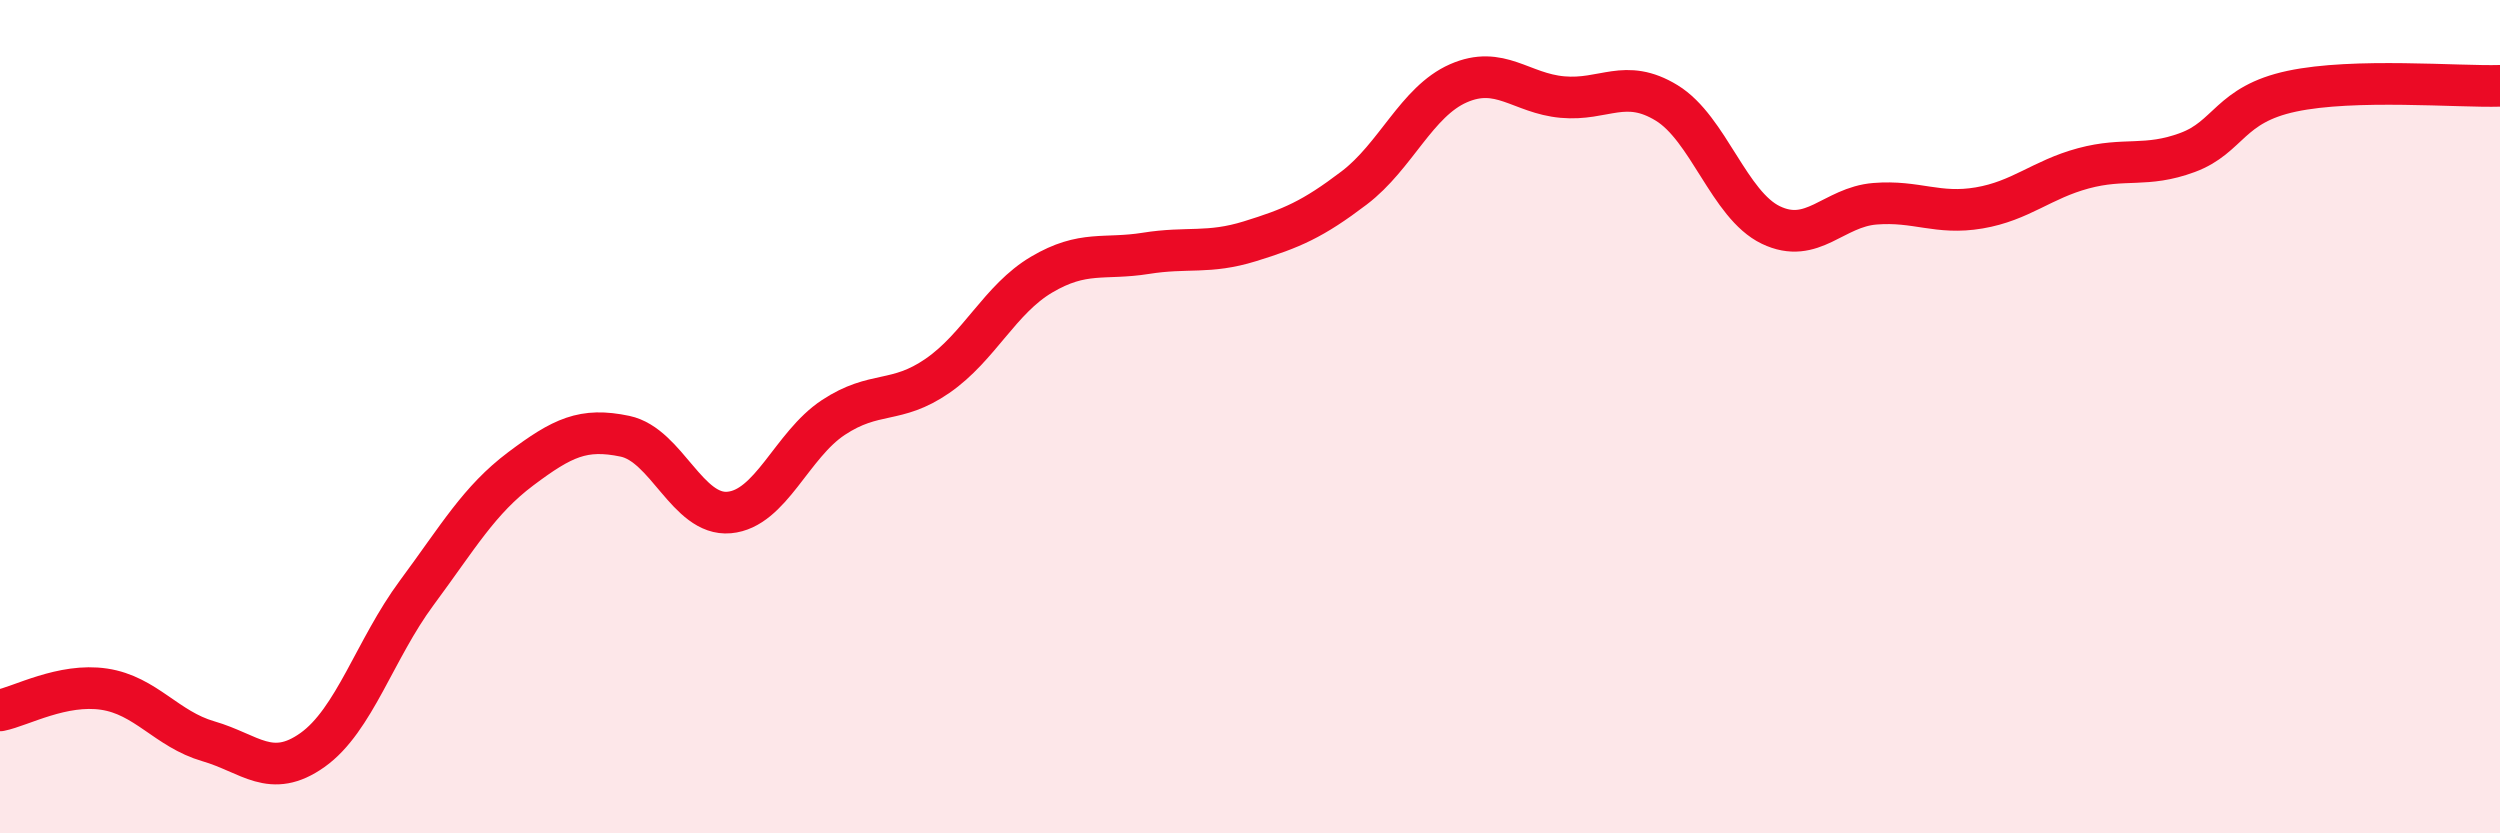
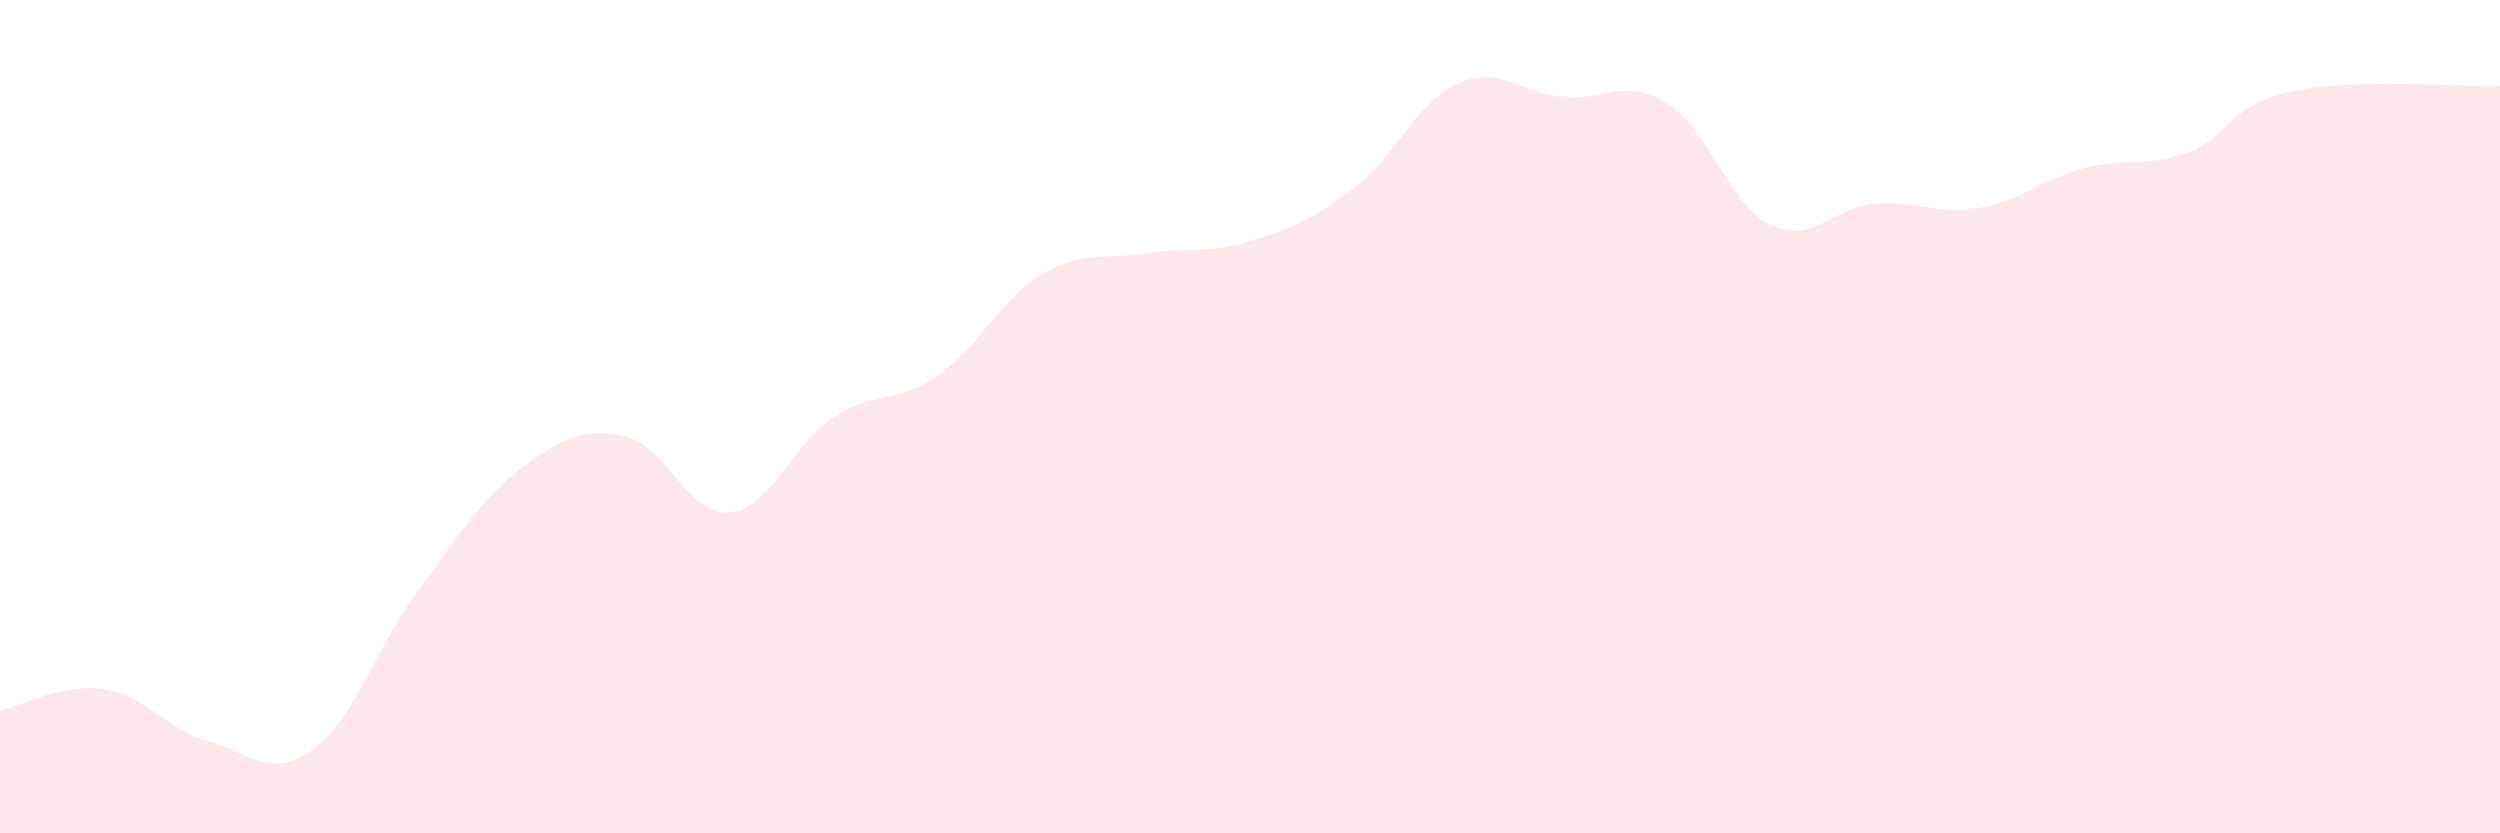
<svg xmlns="http://www.w3.org/2000/svg" width="60" height="20" viewBox="0 0 60 20">
  <path d="M 0,17.05 C 0.5,16.95 1.5,16.39 2.5,16.54 C 3.5,16.69 4,17.5 5,17.79 C 6,18.08 6.5,18.71 7.5,18 C 8.5,17.29 9,15.58 10,14.23 C 11,12.88 11.5,12 12.5,11.25 C 13.5,10.5 14,10.26 15,10.47 C 16,10.68 16.5,12.39 17.5,12.3 C 18.5,12.21 19,10.68 20,10.02 C 21,9.36 21.5,9.71 22.5,9.02 C 23.5,8.33 24,7.18 25,6.59 C 26,6 26.5,6.24 27.5,6.08 C 28.5,5.92 29,6.1 30,5.79 C 31,5.48 31.5,5.27 32.5,4.51 C 33.5,3.75 34,2.44 35,2 C 36,1.56 36.5,2.24 37.5,2.33 C 38.5,2.42 39,1.86 40,2.47 C 41,3.08 41.5,4.92 42.5,5.4 C 43.5,5.88 44,4.97 45,4.89 C 46,4.81 46.5,5.16 47.5,4.99 C 48.5,4.82 49,4.31 50,4.04 C 51,3.77 51.5,4.03 52.5,3.66 C 53.5,3.29 53.5,2.51 55,2.19 C 56.5,1.87 59,2.09 60,2.06L60 20L0 20Z" fill="#EB0A25" opacity="0.1" stroke-linecap="round" stroke-linejoin="round" />
-   <path d="M 0,17.05 C 0.5,16.95 1.5,16.39 2.5,16.54 C 3.5,16.69 4,17.5 5,17.79 C 6,18.08 6.5,18.71 7.5,18 C 8.5,17.29 9,15.58 10,14.23 C 11,12.88 11.5,12 12.5,11.25 C 13.5,10.5 14,10.26 15,10.47 C 16,10.68 16.5,12.39 17.5,12.3 C 18.5,12.21 19,10.68 20,10.02 C 21,9.36 21.5,9.71 22.5,9.02 C 23.5,8.33 24,7.18 25,6.59 C 26,6 26.5,6.24 27.5,6.08 C 28.5,5.92 29,6.1 30,5.79 C 31,5.48 31.5,5.27 32.5,4.51 C 33.5,3.75 34,2.44 35,2 C 36,1.56 36.5,2.24 37.5,2.33 C 38.5,2.42 39,1.86 40,2.47 C 41,3.08 41.5,4.92 42.5,5.4 C 43.5,5.88 44,4.97 45,4.89 C 46,4.81 46.5,5.16 47.5,4.99 C 48.5,4.82 49,4.31 50,4.04 C 51,3.77 51.5,4.03 52.5,3.66 C 53.5,3.29 53.5,2.51 55,2.19 C 56.5,1.87 59,2.09 60,2.06" stroke="#EB0A25" stroke-width="1" fill="none" stroke-linecap="round" stroke-linejoin="round" />
</svg>